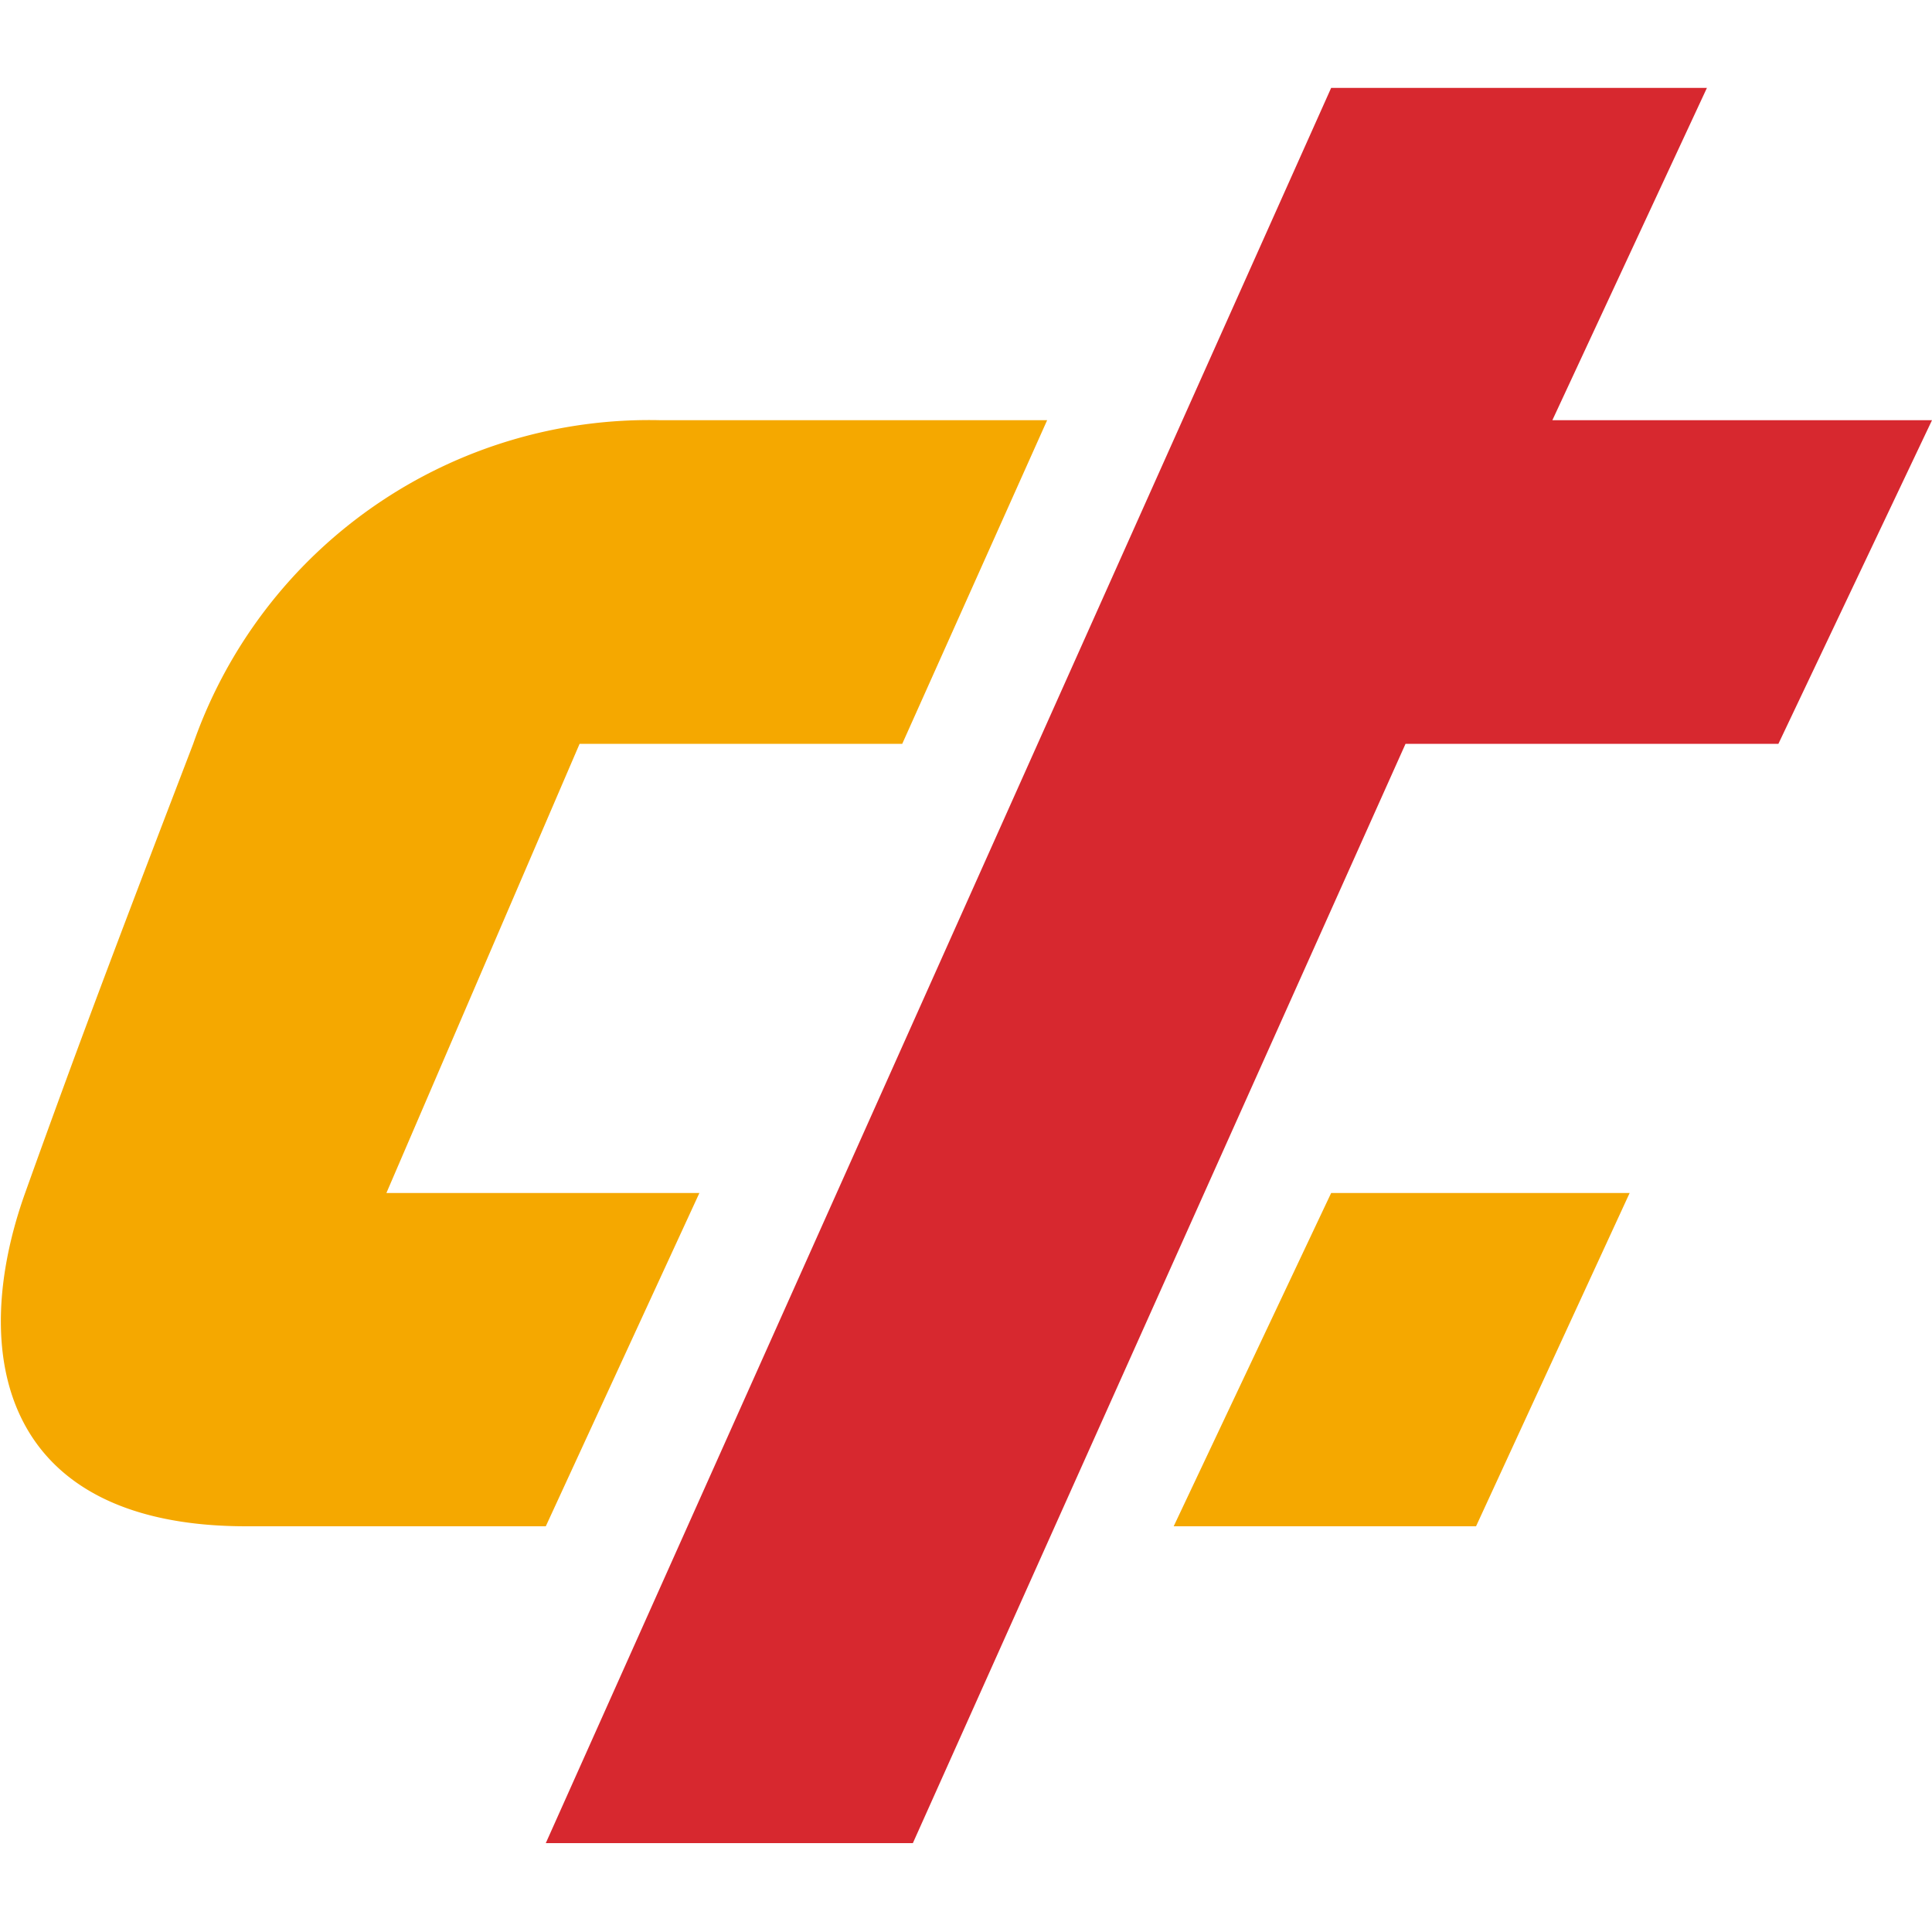
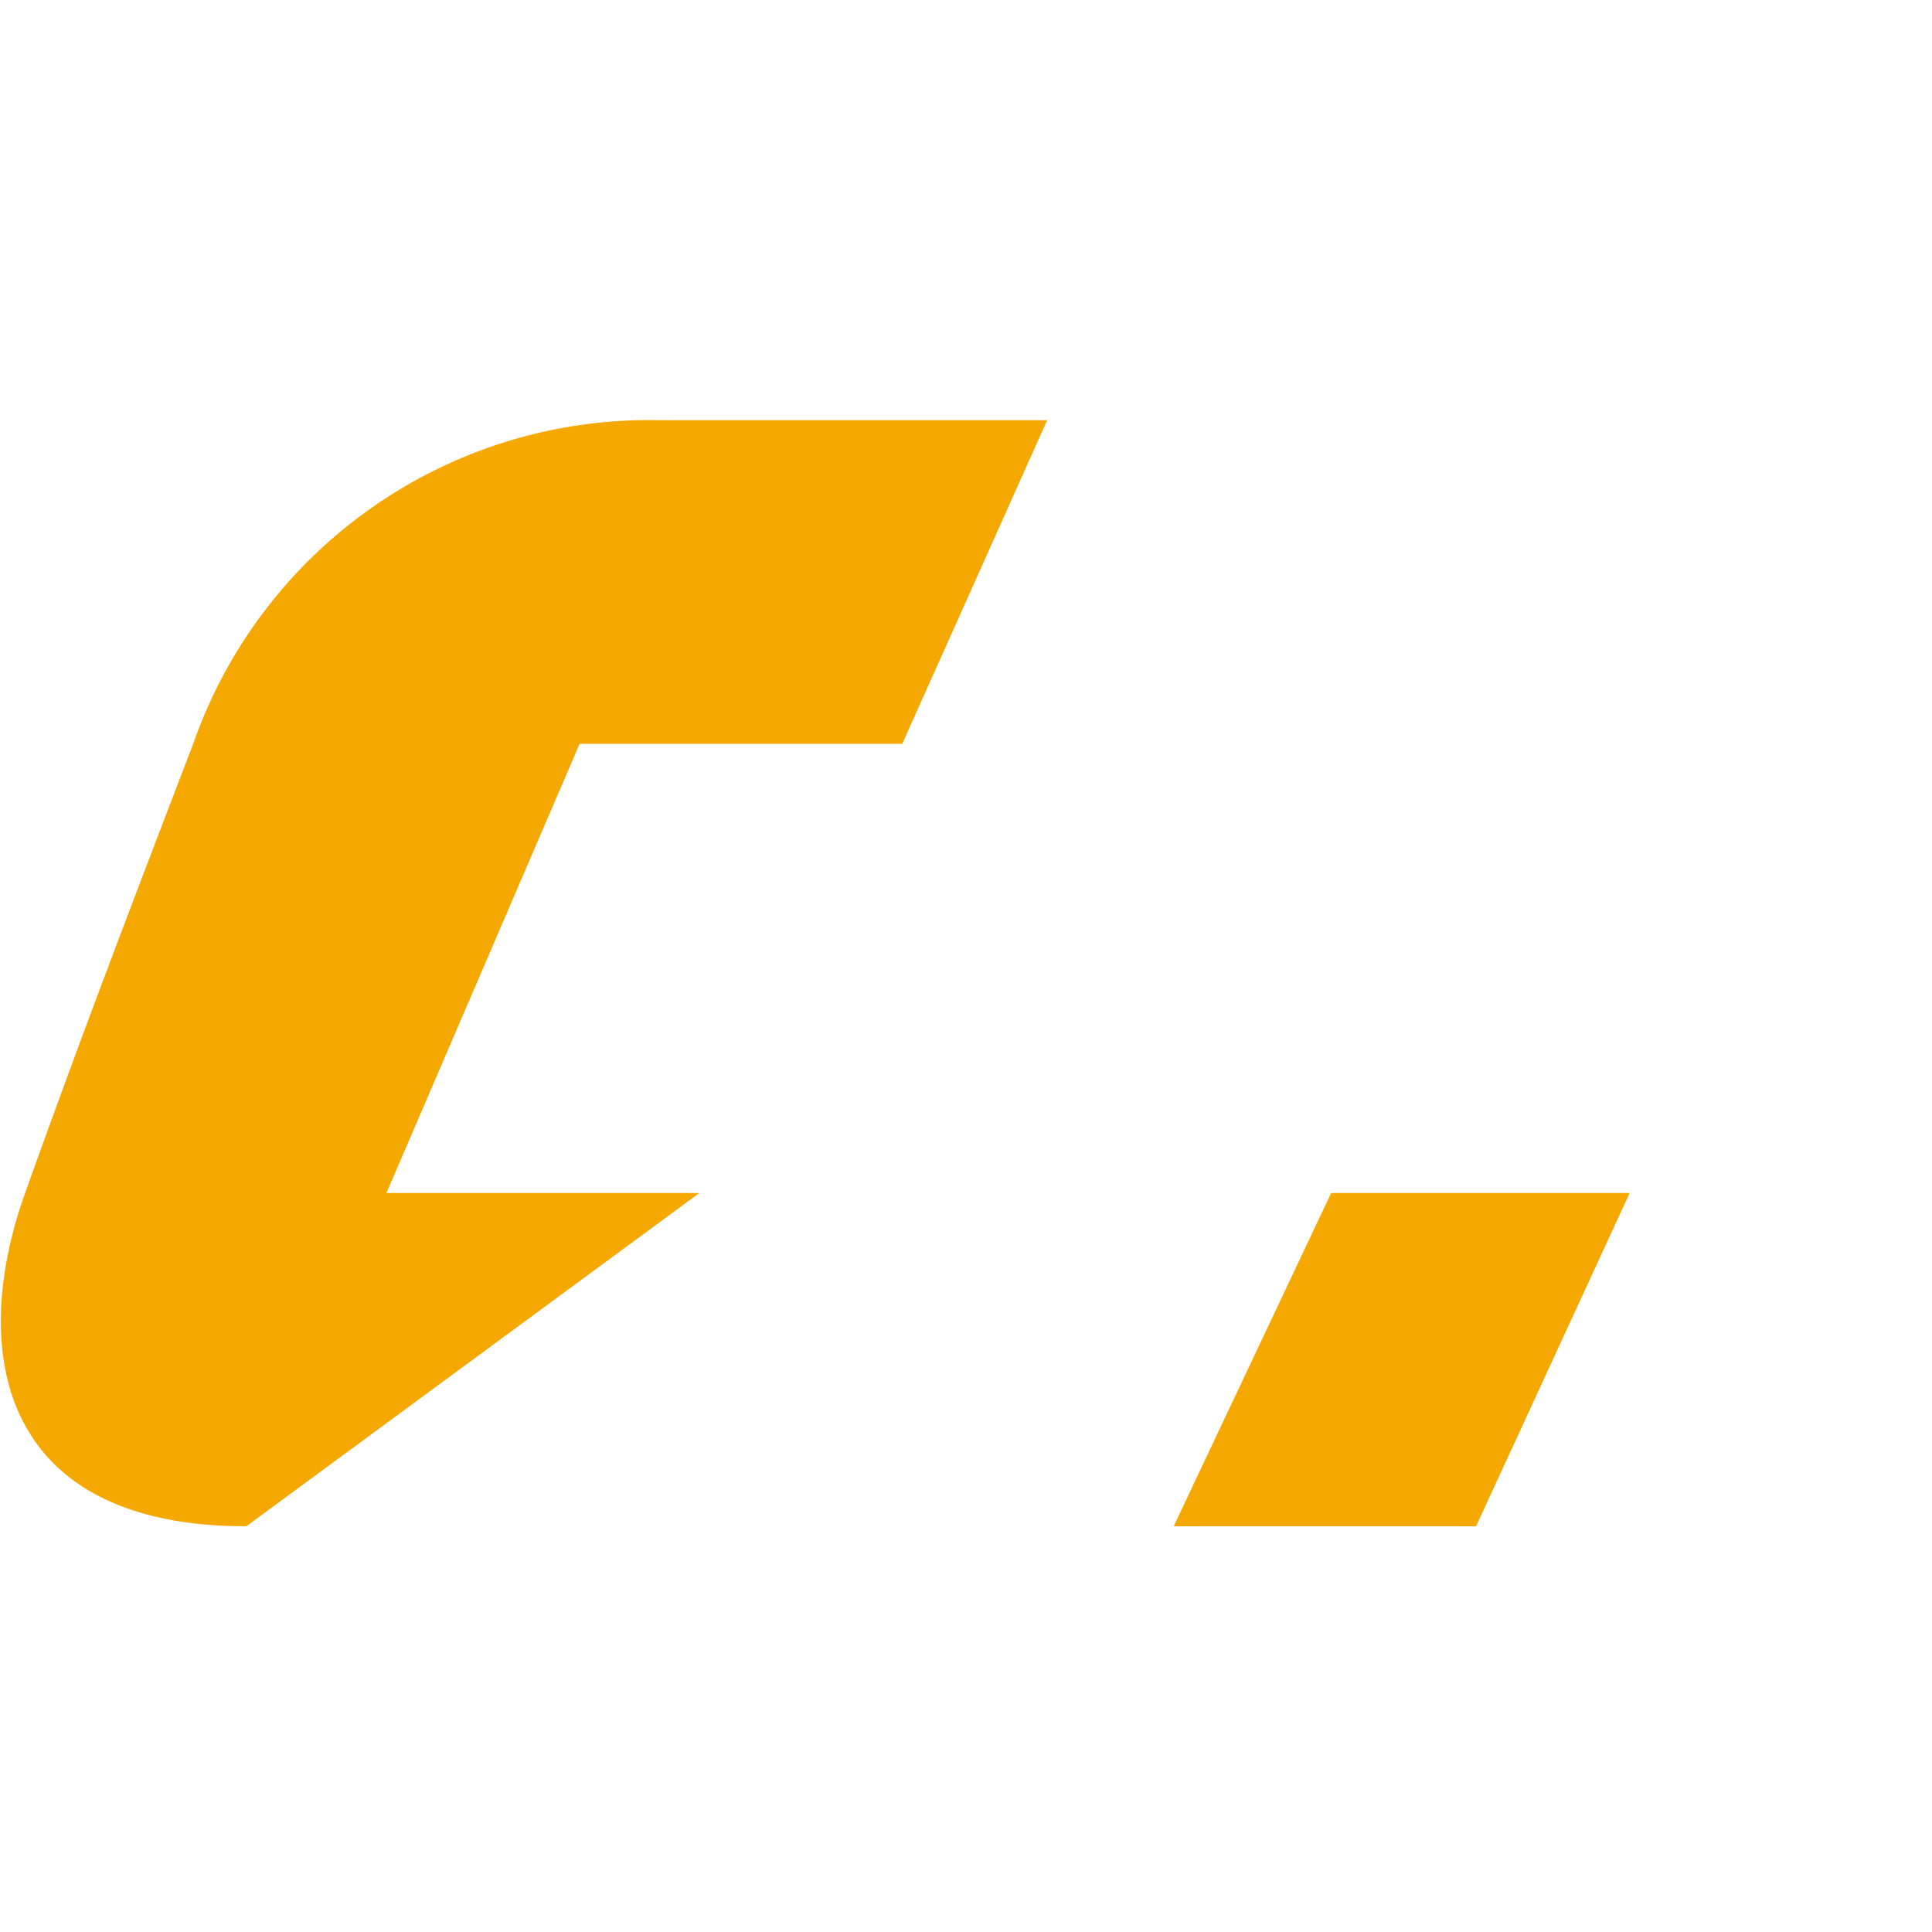
<svg xmlns="http://www.w3.org/2000/svg" viewBox="0 0 20 20">
  <defs>
    <style>.cls-1{fill:none;}.cls-2{fill:#f5a800;}.cls-3{fill:#d7282f;}</style>
  </defs>
  <g id="Layer_2" data-name="Layer 2">
    <g id="Layer_1-2" data-name="Layer 1">
      <rect class="cls-1" width="20" height="20" />
      <polygon class="cls-2" points="16.87 12.35 13.78 12.35 12.15 15.8 15.28 15.8 16.87 12.35" />
-       <path class="cls-2" d="M7.24,12.35H4L6,7.7H9.34l1.5-3.35h-4A5,5,0,0,0,2,7.7c-.64,1.67-1.15,3-1.74,4.65S0,15.8,2.55,15.8h3.1Z" />
-       <polygon class="cls-3" points="16.07 4.35 17.67 0.91 13.78 0.91 5.65 19.08 9.45 19.08 14.55 7.7 18.41 7.7 20 4.35 16.07 4.35" />
+       <path class="cls-2" d="M7.24,12.35H4L6,7.7H9.34l1.5-3.35h-4A5,5,0,0,0,2,7.7c-.64,1.67-1.15,3-1.74,4.65S0,15.8,2.55,15.8Z" />
    </g>
  </g>
</svg>